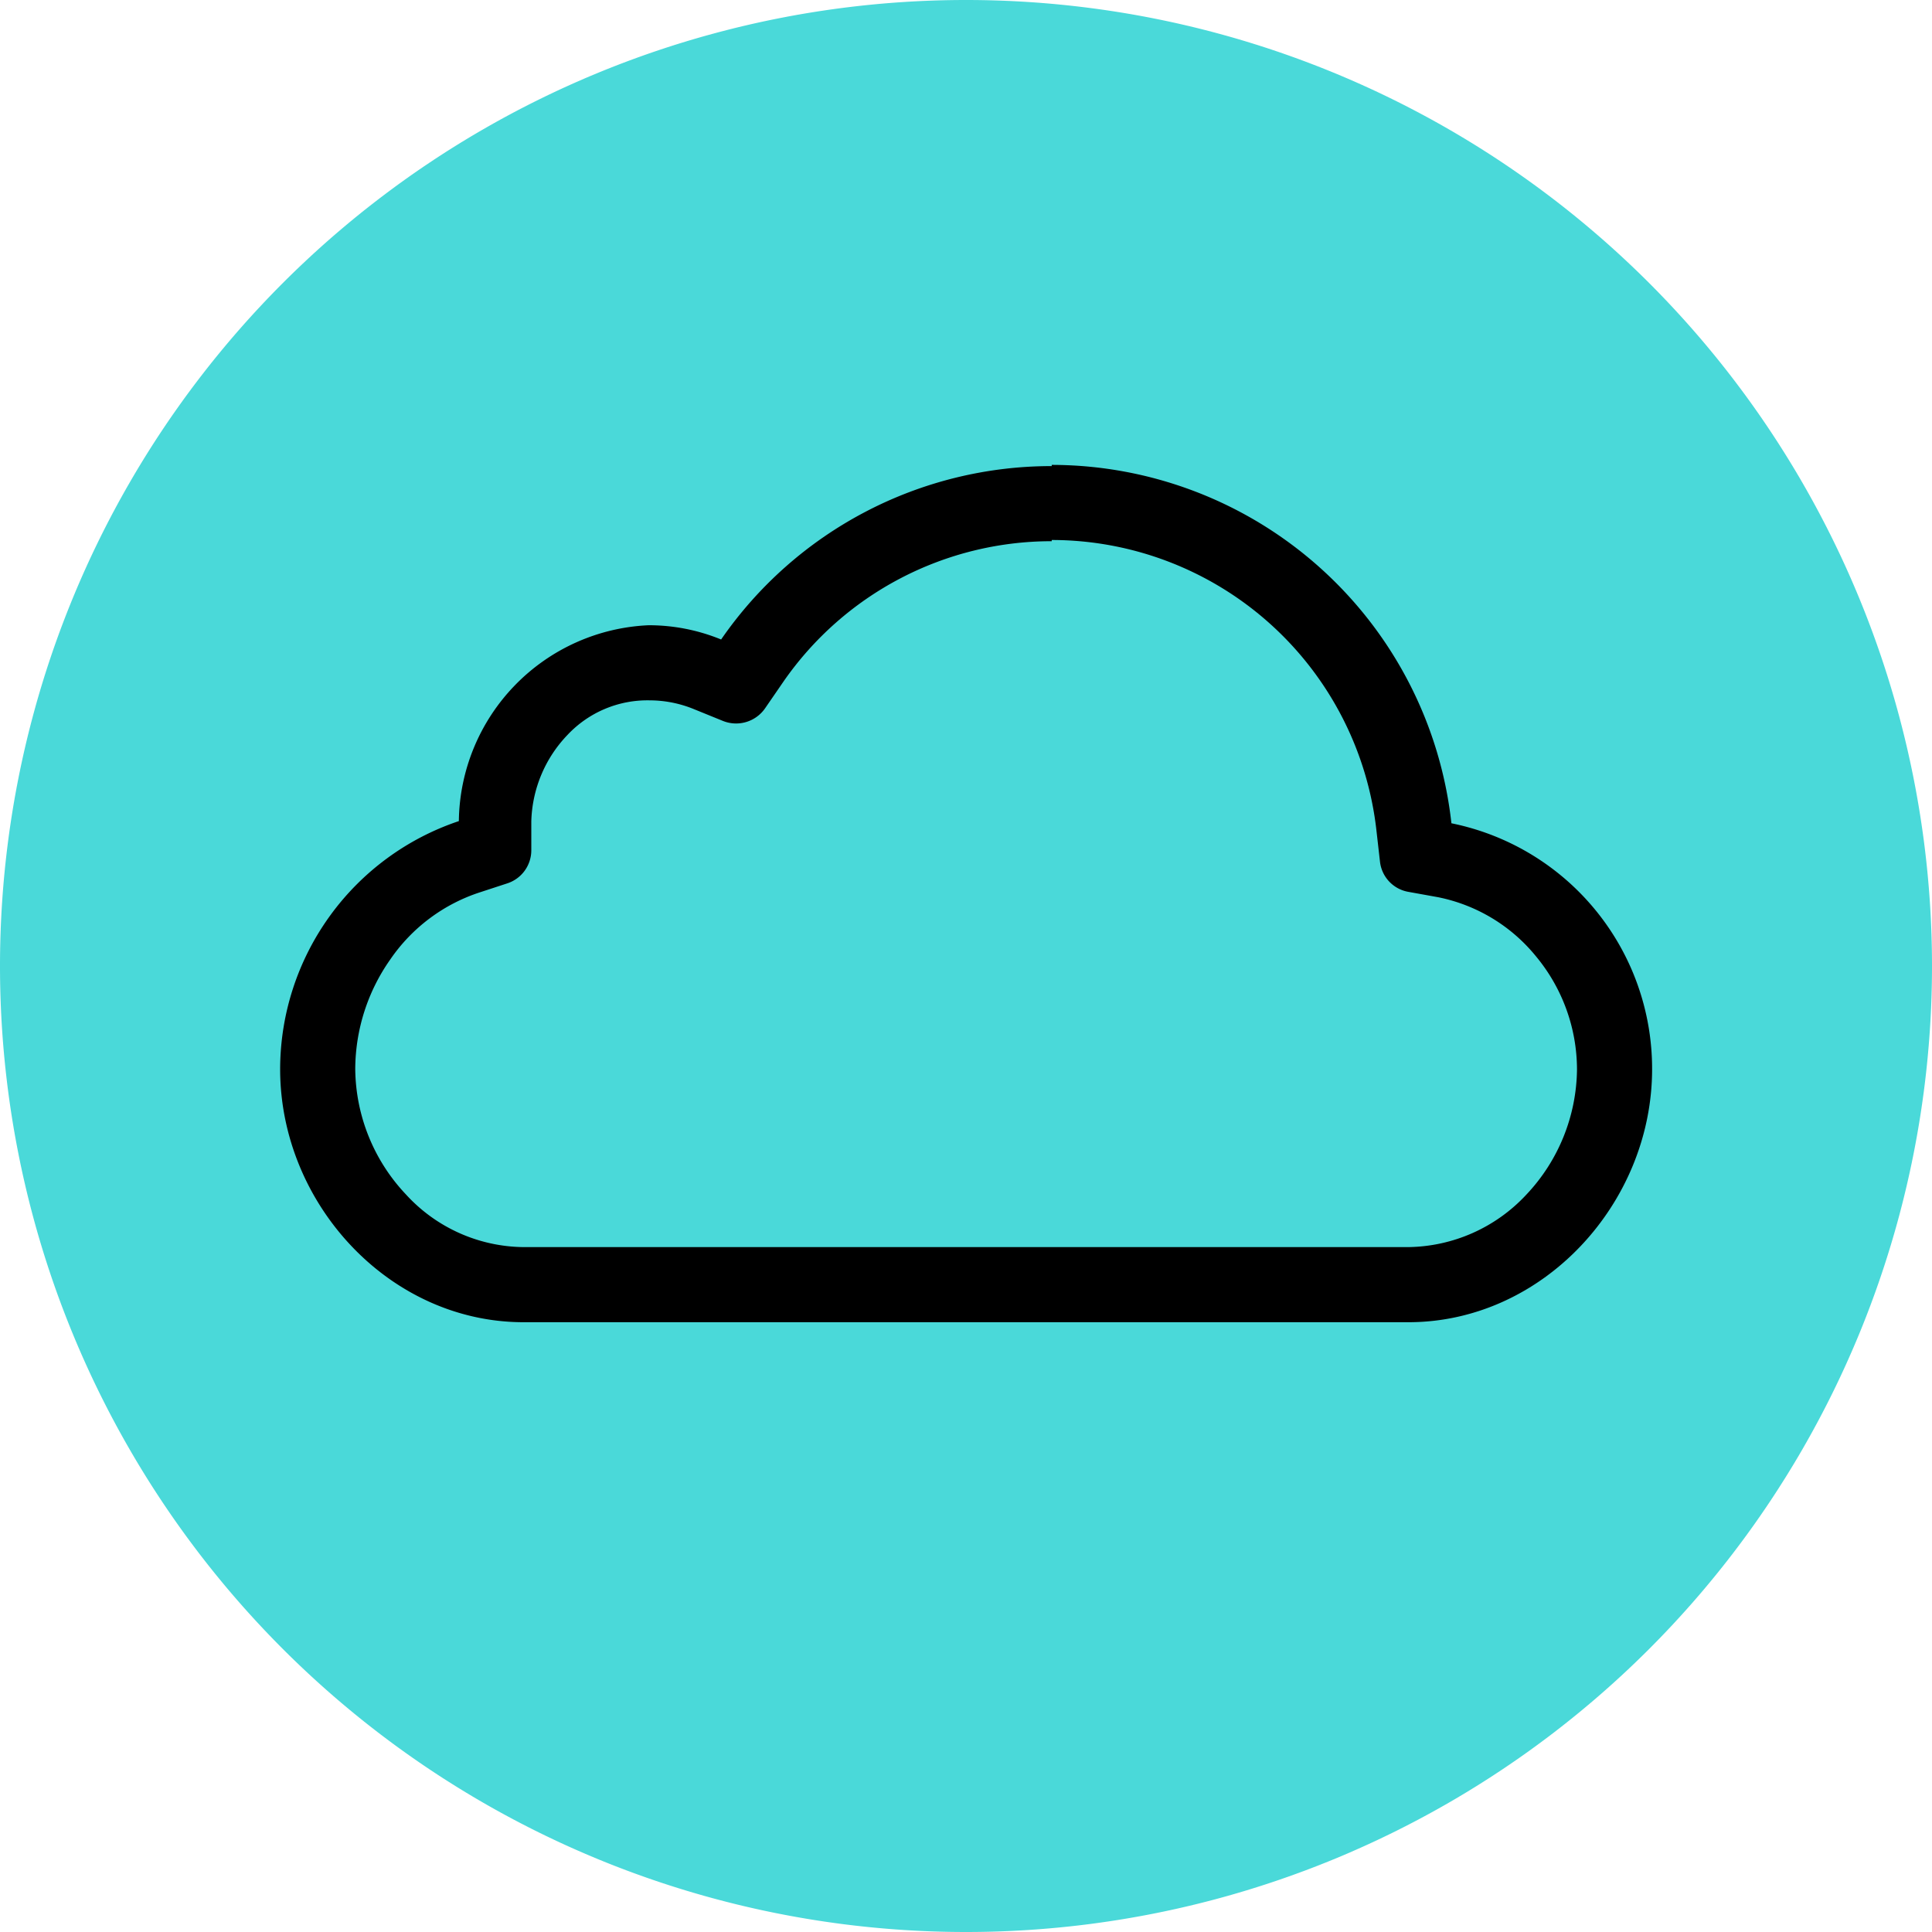
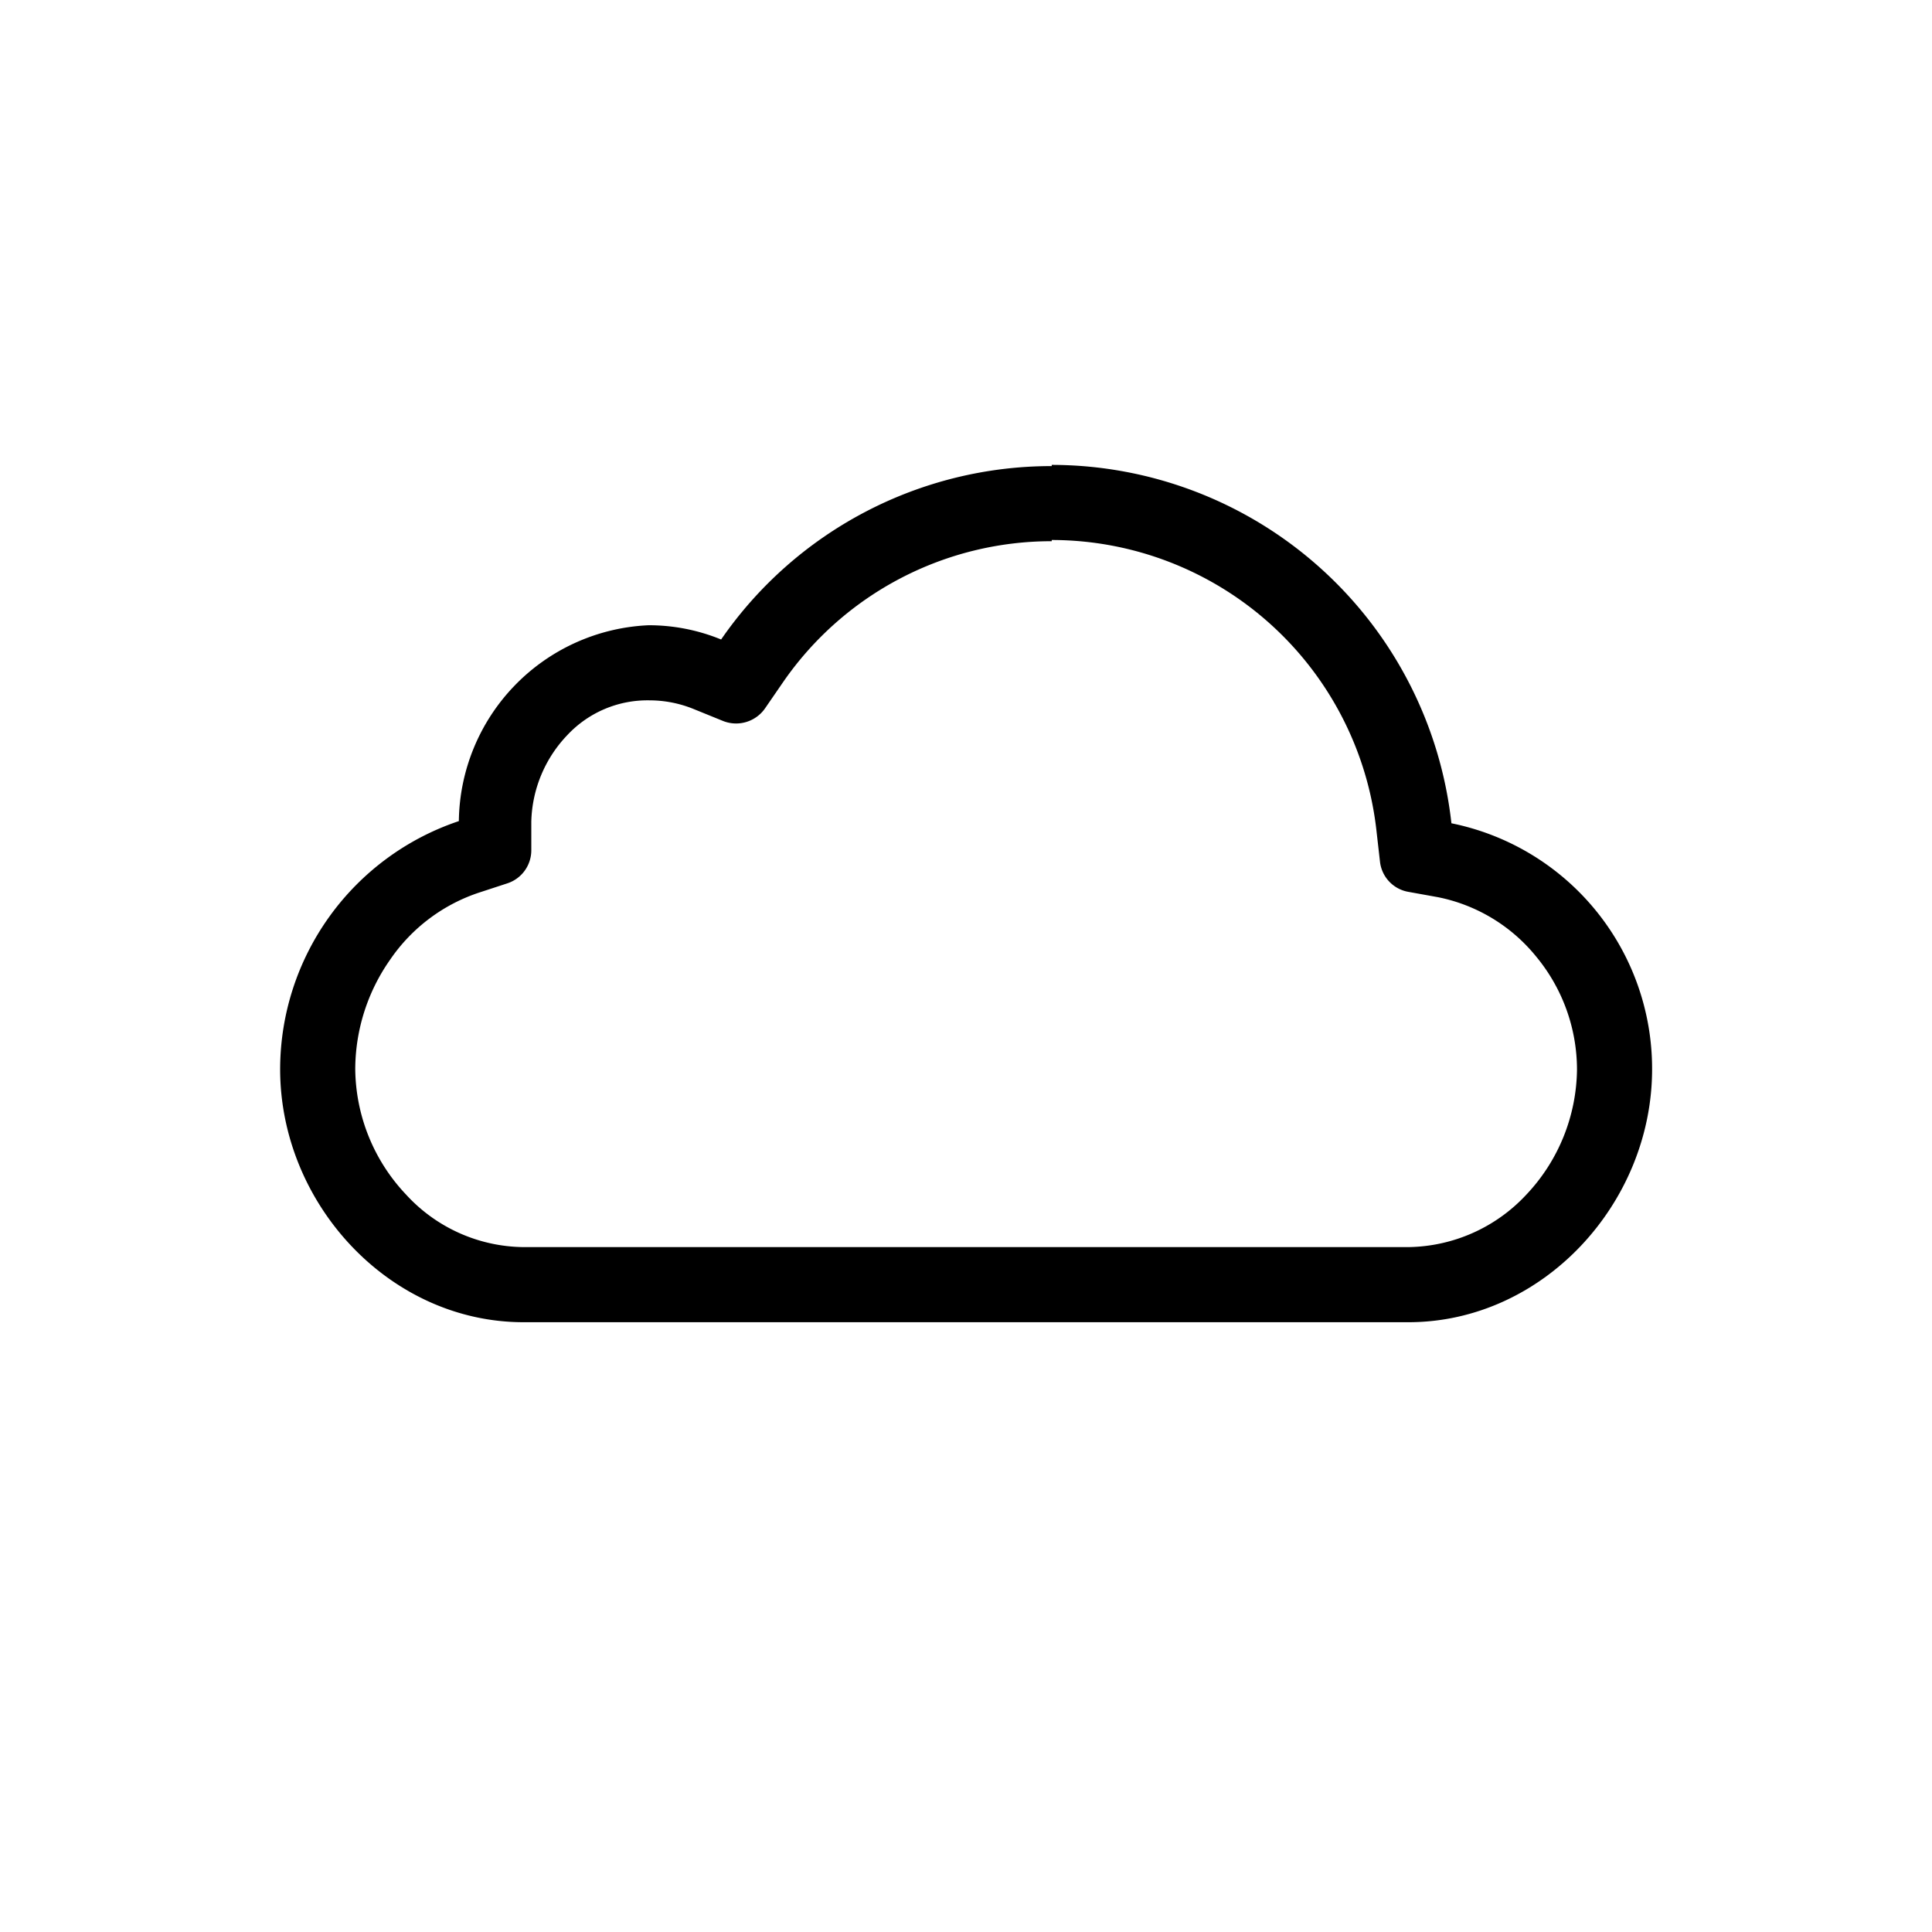
<svg xmlns="http://www.w3.org/2000/svg" id="Calque_1" data-name="Calque 1" viewBox="0 0 80 80">
  <defs>
    <style>.cls-1{fill:#4ad9d9;}</style>
  </defs>
-   <path id="Rectangle_230" data-name="Rectangle 230" class="cls-1" d="M40,0h0A40,40,0,0,1,80,40h0A40,40,0,0,1,40,80h0A40,40,0,0,1,0,40H0A40,40,0,0,1,40,0Z" />
  <path id="Icon_ionic-ios-cloud-outline" data-name="Icon ionic-ios-cloud-outline" d="M43.55,22.36A13.54,13.54,0,0,1,57,34.43l.14,1.23a1.43,1.43,0,0,0,1.18,1.27l1.22.22a7,7,0,0,1,4.07,2.46,7.35,7.35,0,0,1,1.69,4.67,7.66,7.66,0,0,1-2.1,5.19,6.79,6.79,0,0,1-4.89,2.17H21.68a6.68,6.68,0,0,1-4.87-2.18,7.66,7.66,0,0,1-2.1-5.19,7.93,7.93,0,0,1,1.45-4.54,7.2,7.2,0,0,1,3.74-2.79L21,36.58a1.44,1.44,0,0,0,1-1.36l0-1.2a5.37,5.37,0,0,1,1.5-3.59A4.54,4.54,0,0,1,26.9,29a4.85,4.85,0,0,1,1.8.35l1.23.5a1.46,1.46,0,0,0,1.75-.52l.75-1.09a13.51,13.51,0,0,1,11.12-5.83m0-3.11a16.62,16.62,0,0,0-13.69,7.18,7.89,7.89,0,0,0-3-.59A8.22,8.22,0,0,0,19,34,10.85,10.85,0,0,0,11.6,44.27c0,5.56,4.51,10.48,10.08,10.48H58.32c5.57,0,10.09-4.92,10.09-10.48A10.37,10.37,0,0,0,60.1,34.09,16.67,16.67,0,0,0,43.55,19.25Z" />
</svg>